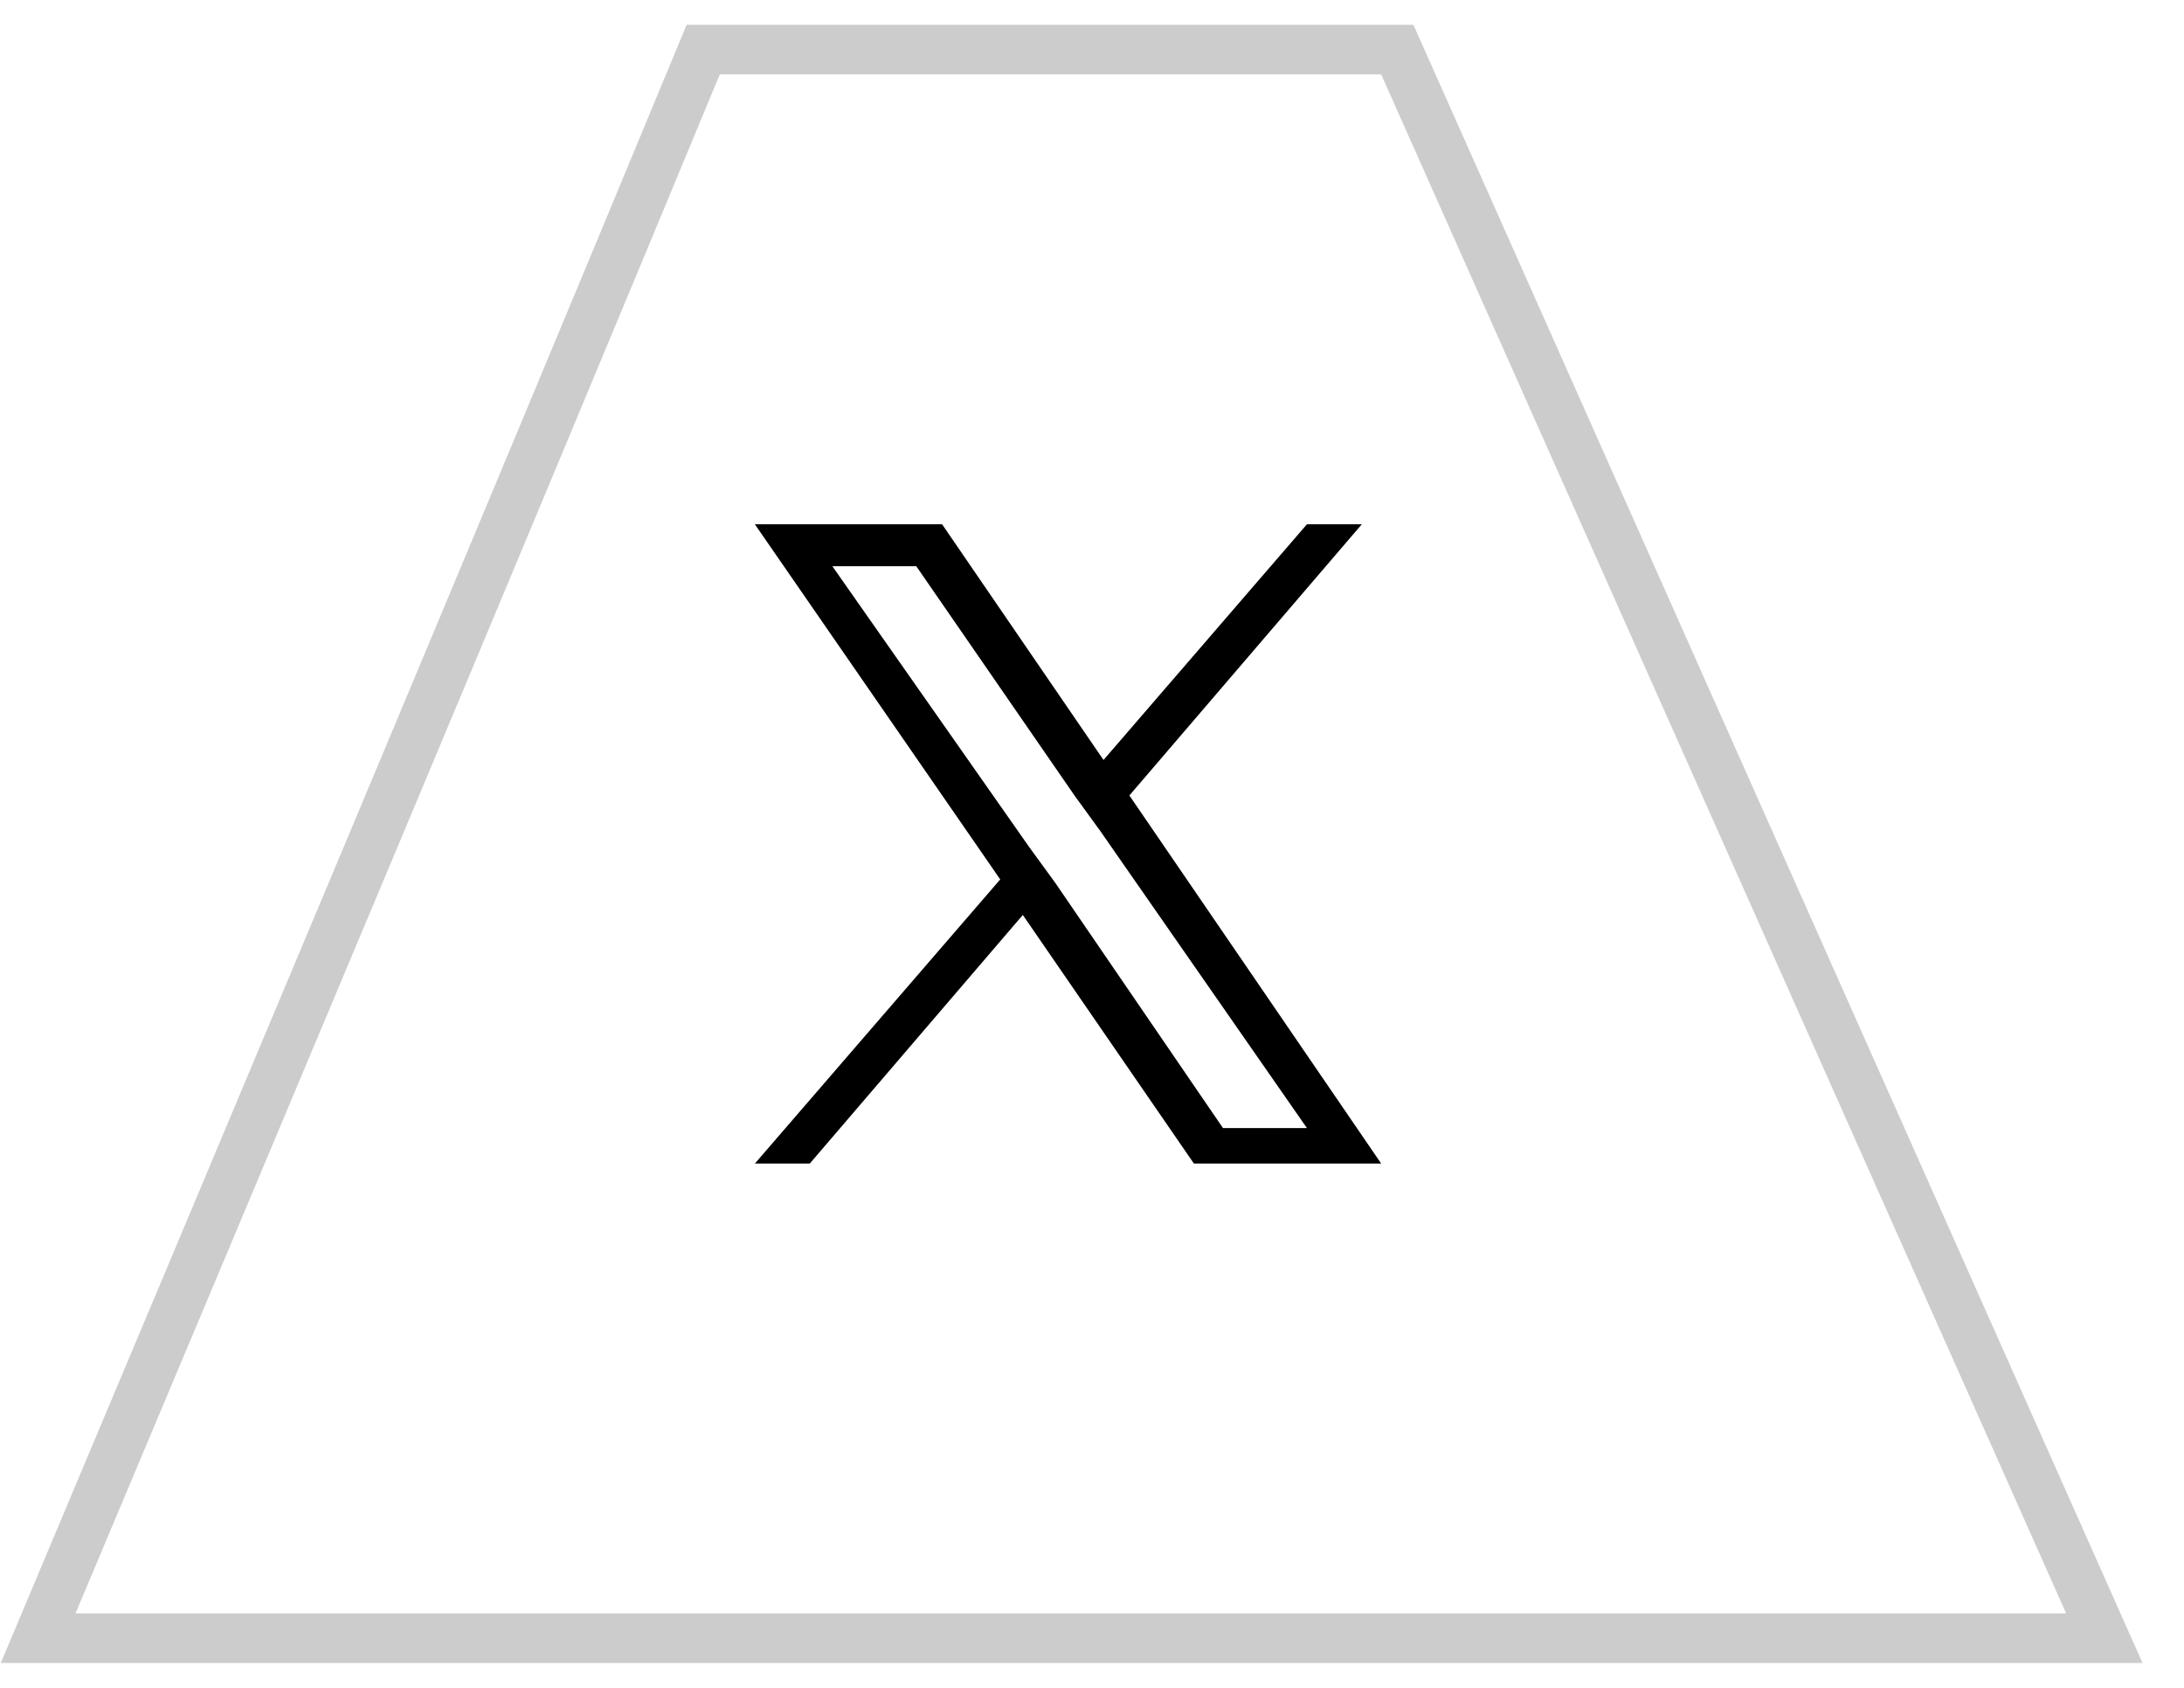
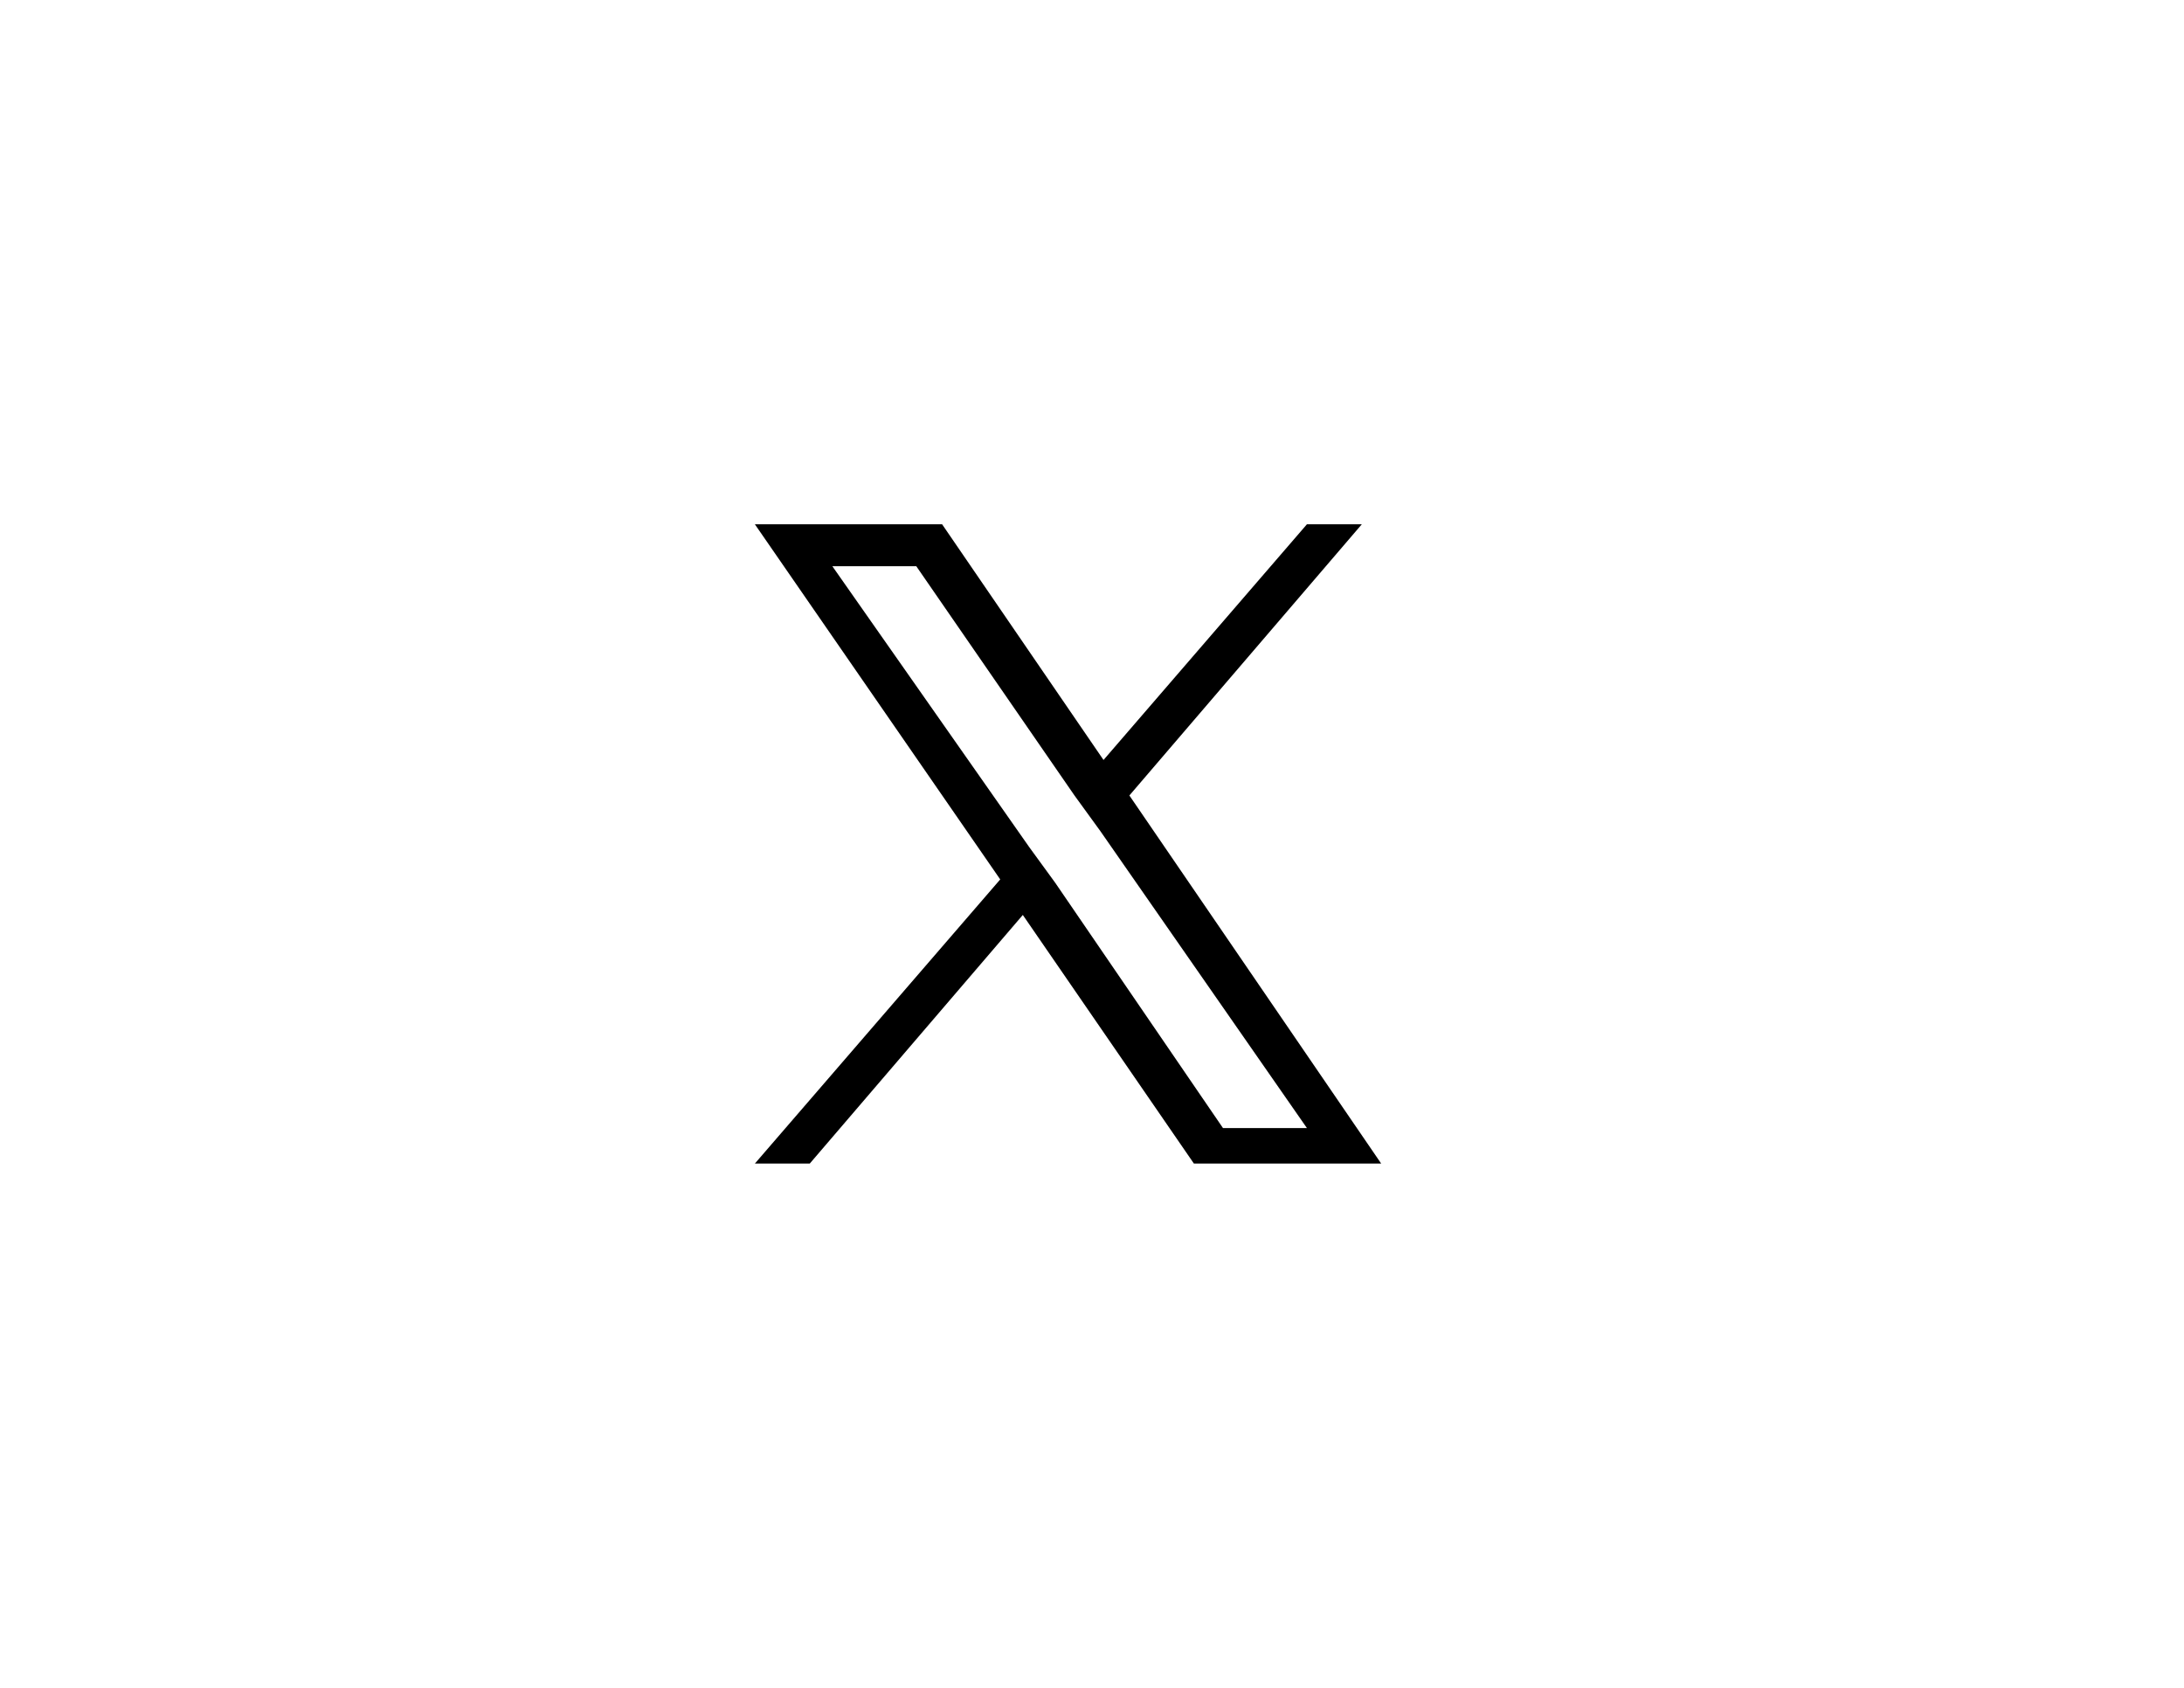
<svg xmlns="http://www.w3.org/2000/svg" width="44" height="34" viewBox="0 0 44 34" fill="none">
  <path d="M22.753 16.024L27.436 10.561H26.33L22.232 15.309L18.98 10.561H15.208L20.151 17.715L15.208 23.439H16.314L20.606 18.431L24.053 23.439H27.826L22.753 16.024ZM21.257 17.78L20.736 17.065L16.769 11.406H18.46L21.647 16.024L22.167 16.74L26.33 22.724H24.639L21.257 17.78Z" fill="black" />
-   <path d="M42.395 33C37.647 22.333 32.899 11.667 28.151 1C23.468 1 18.85 1 14.167 1C9.745 11.667 5.257 22.333 0.769 33C14.623 33 28.541 33 42.395 33Z" stroke="black" stroke-opacity="0.2" stroke-miterlimit="10" />
</svg>